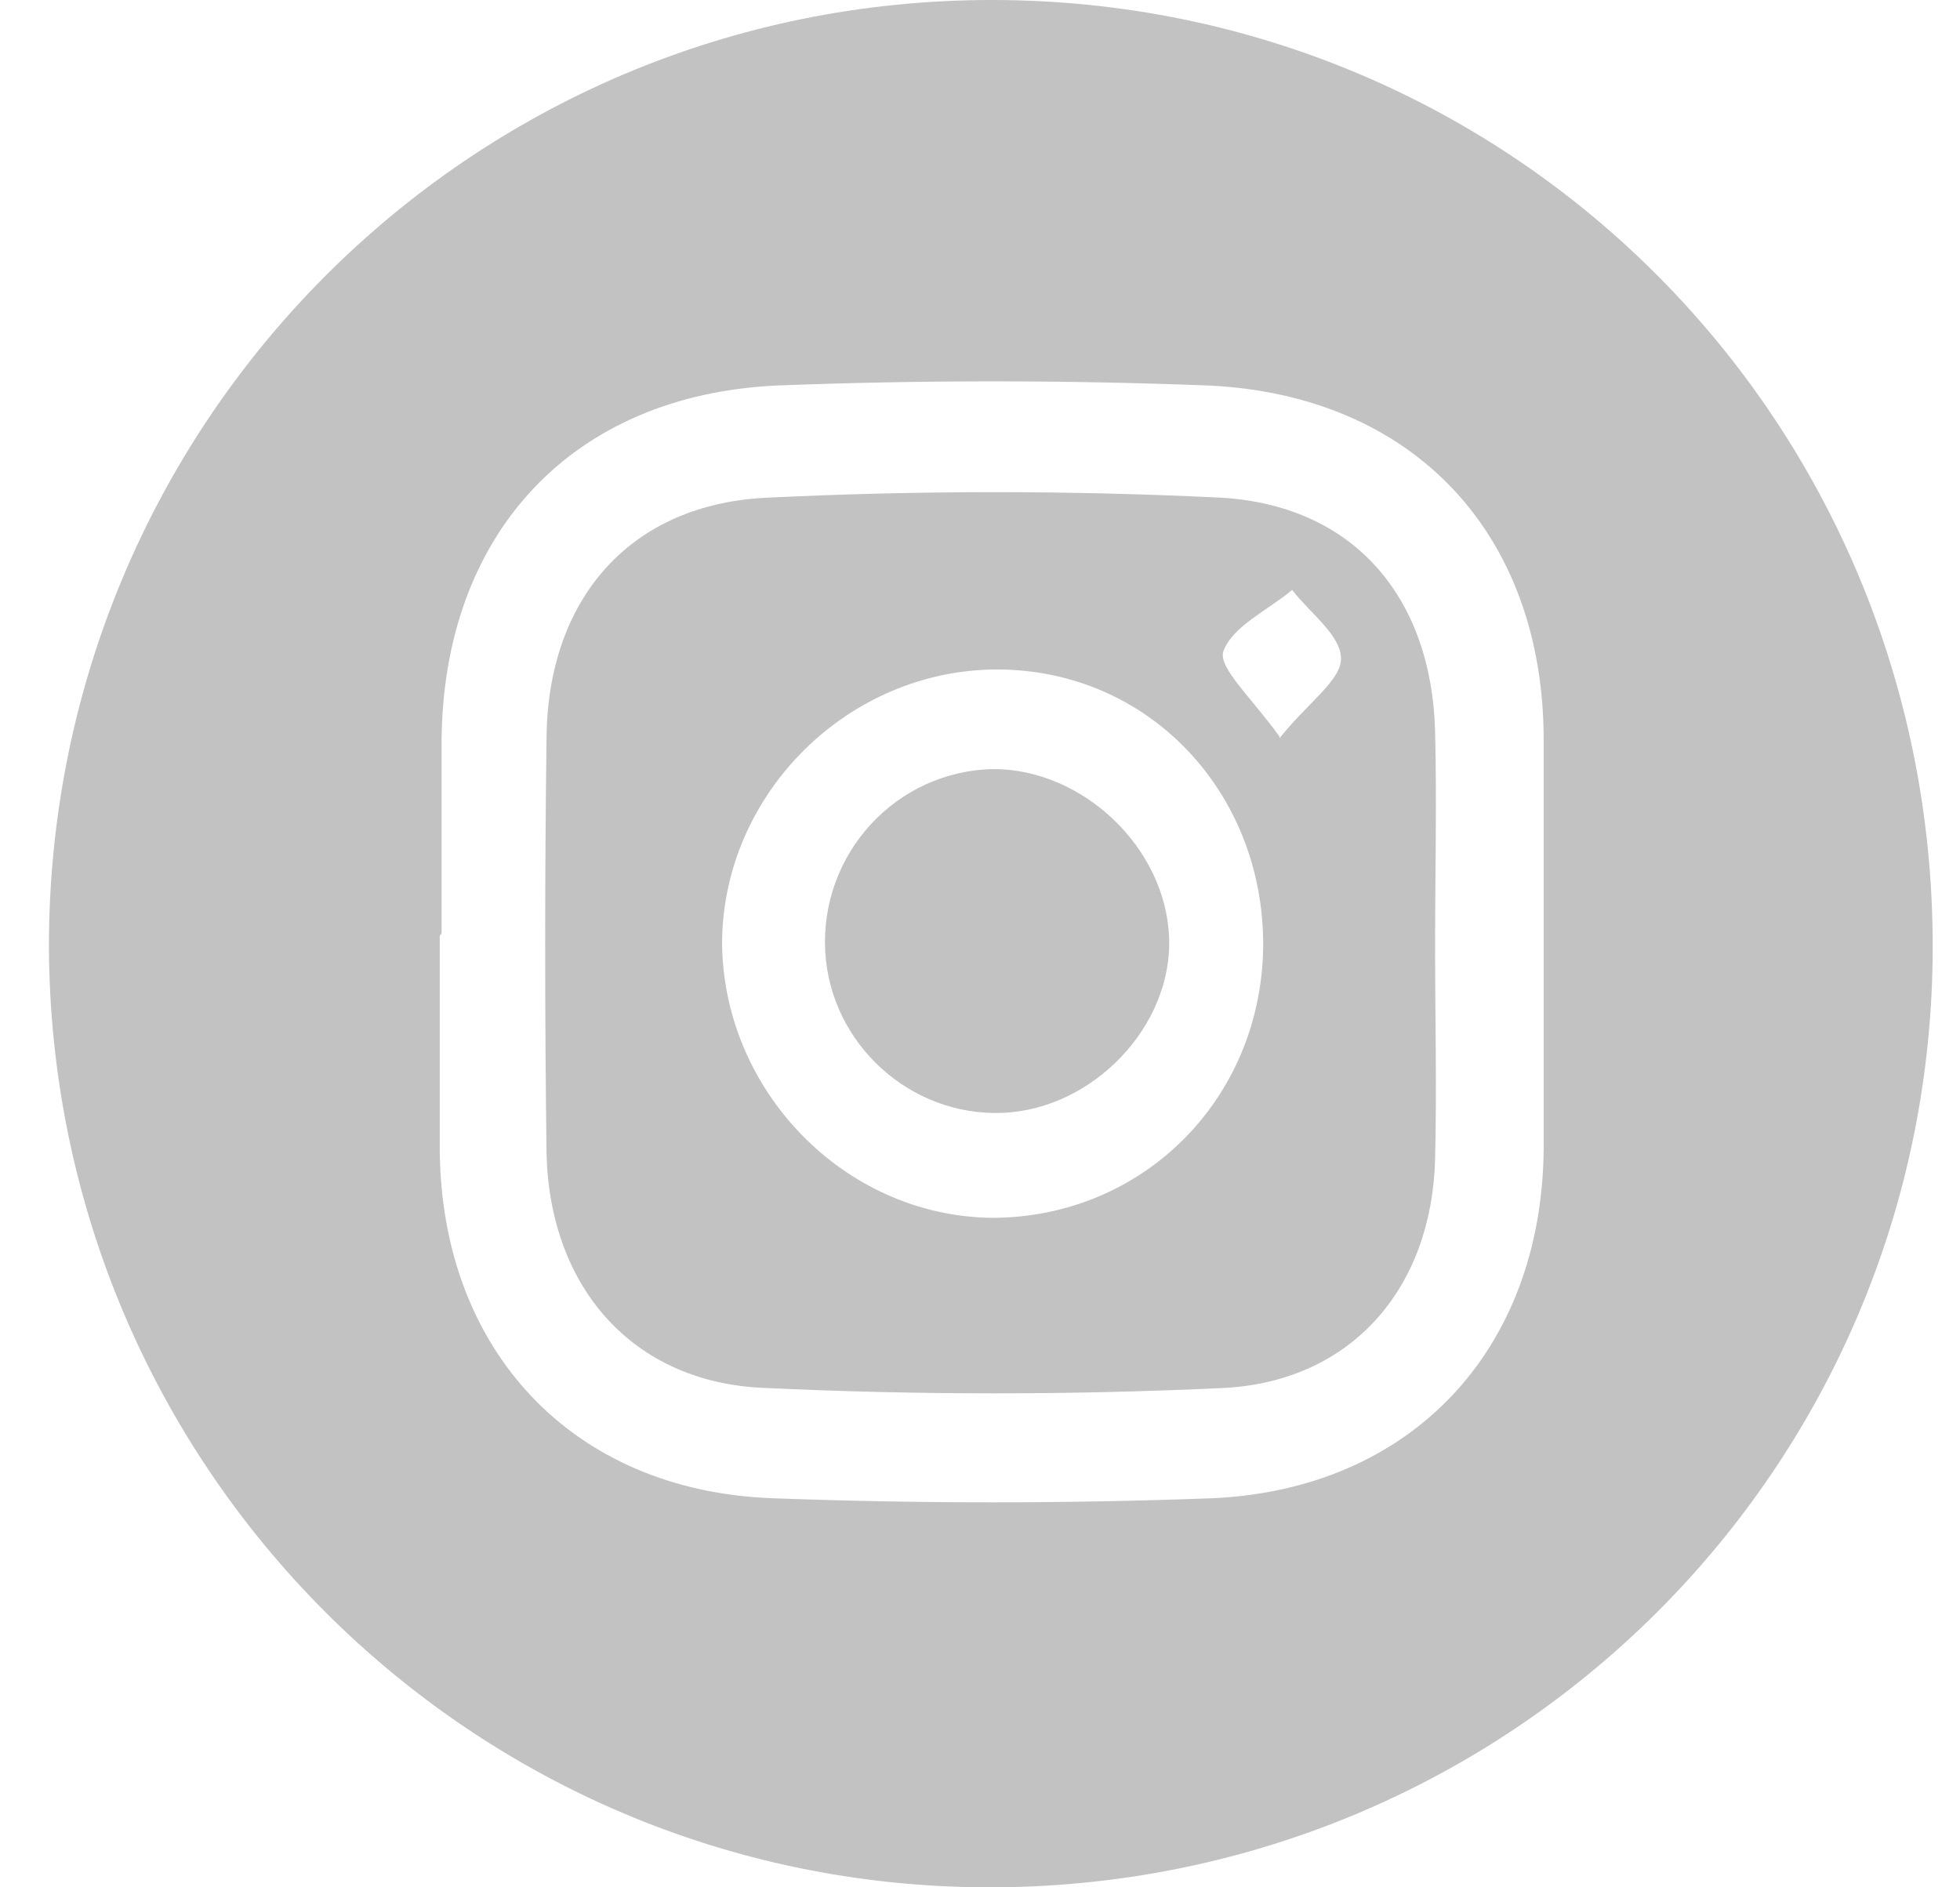
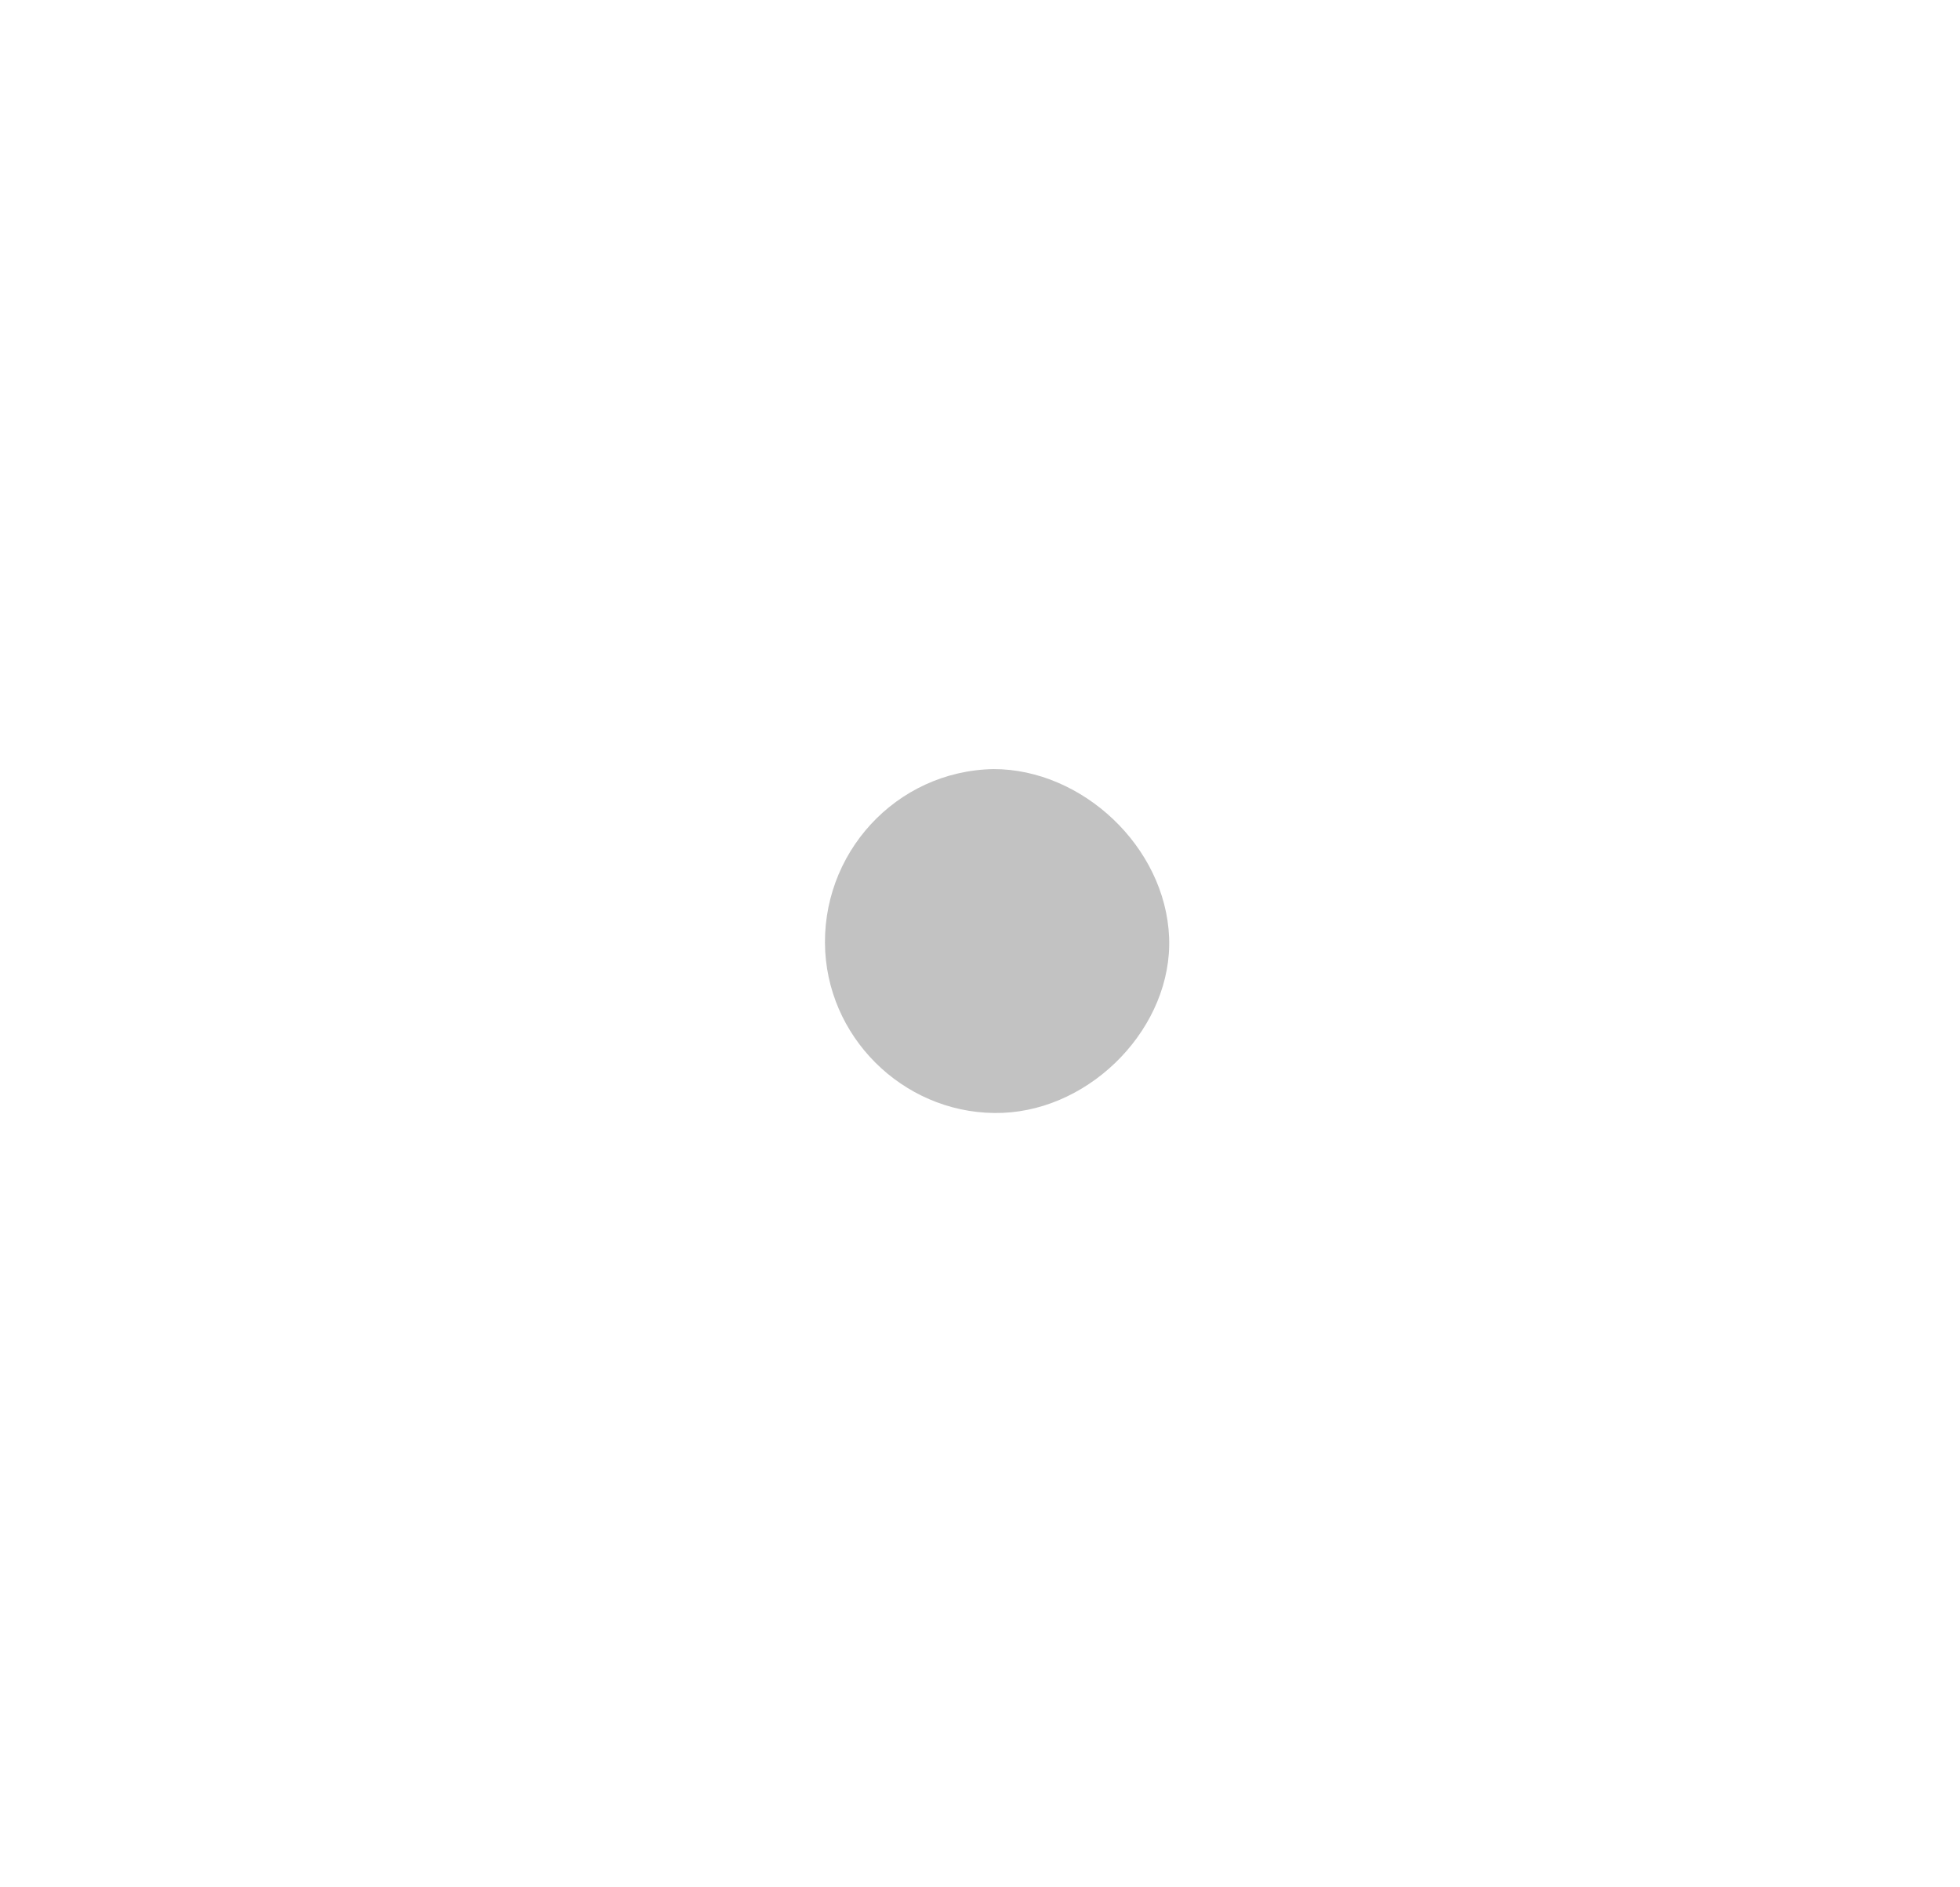
<svg xmlns="http://www.w3.org/2000/svg" width="27" height="26" viewBox="0 0 27 26" fill="none">
-   <path d="M26.624 13.037C26.624 20.242 20.791 26.025 13.587 26C6.457 25.975 0.699 20.192 0.674 13.037C0.674 5.833 6.457 0 13.662 0C20.866 0 26.624 5.808 26.624 13.037ZM6.058 12.888C6.058 13.885 6.058 14.857 6.058 15.854C6.083 18.596 7.878 20.541 10.645 20.64C12.664 20.715 14.684 20.715 16.703 20.64C19.445 20.516 21.24 18.596 21.265 15.829C21.265 13.96 21.265 12.09 21.265 10.196C21.265 7.354 19.47 5.434 16.628 5.31C14.659 5.235 12.689 5.235 10.72 5.31C7.878 5.434 6.108 7.354 6.083 10.196C6.083 11.093 6.083 11.966 6.083 12.863L6.058 12.888Z" fill="#C2C2C2" />
-   <path d="M19.769 13.012C19.769 14.009 19.794 14.982 19.769 15.979C19.719 17.749 18.622 19.02 16.877 19.12C14.758 19.22 12.639 19.22 10.521 19.12C8.726 19.045 7.579 17.749 7.529 15.904C7.504 13.985 7.504 12.065 7.529 10.146C7.554 8.226 8.701 6.93 10.595 6.855C12.664 6.755 14.733 6.755 16.802 6.855C18.647 6.955 19.719 8.226 19.769 10.071C19.794 11.068 19.769 12.04 19.769 13.037V13.012ZM17.401 13.012C17.401 10.893 15.805 9.223 13.736 9.223C11.692 9.223 9.972 10.918 9.947 12.963C9.947 15.007 11.617 16.752 13.662 16.777C15.731 16.777 17.376 15.156 17.401 13.037V13.012ZM17.625 10.171C18.024 9.672 18.473 9.373 18.473 9.074C18.473 8.75 18.049 8.451 17.8 8.127C17.476 8.401 16.977 8.625 16.852 8.974C16.778 9.198 17.251 9.622 17.625 10.146V10.171Z" fill="#C2C2C2" />
  <path d="M16.105 12.913C16.154 14.134 15.057 15.281 13.811 15.331C12.54 15.381 11.443 14.384 11.368 13.112C11.293 11.766 12.34 10.619 13.687 10.595C14.908 10.595 16.055 11.666 16.105 12.913Z" fill="#C2C2C2" />
</svg>